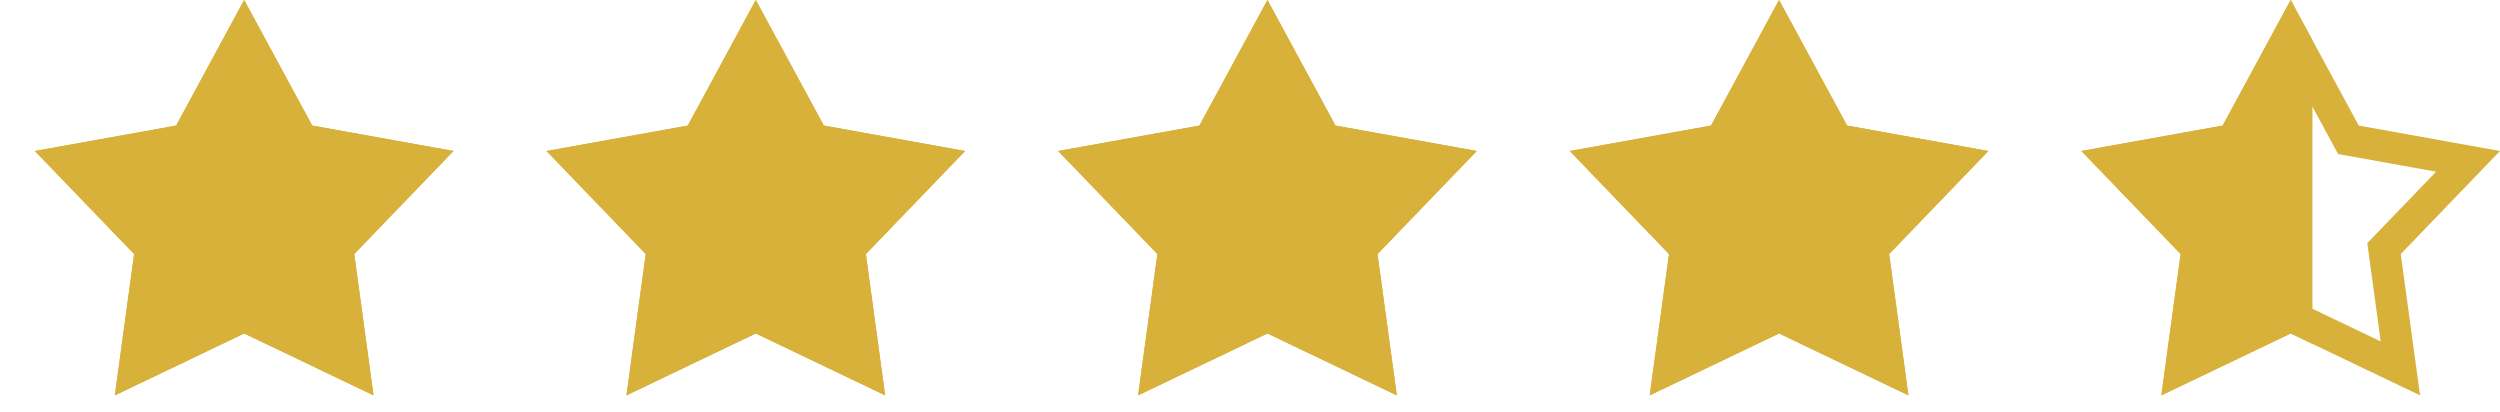
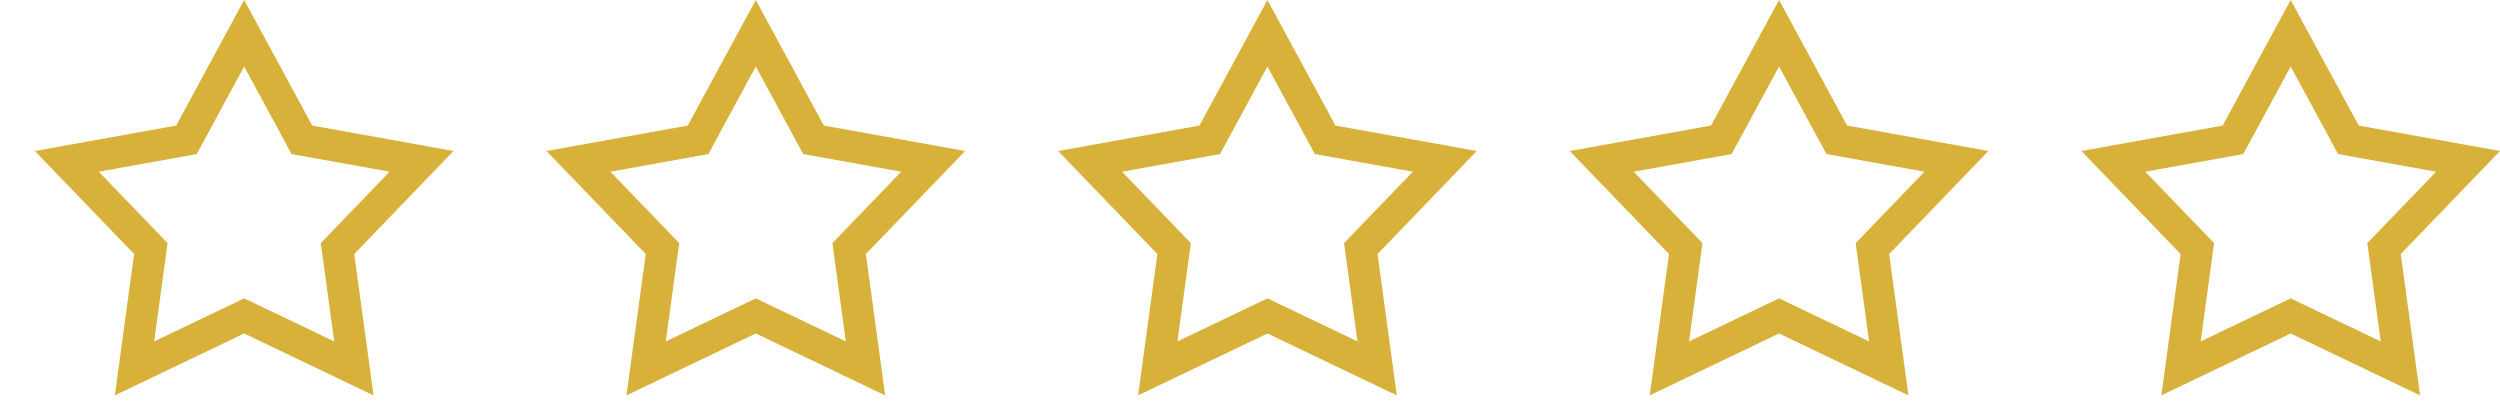
<svg xmlns="http://www.w3.org/2000/svg" width="78.921" height="13" viewBox="0 0 78.921 13">
  <defs>
    <clipPath id="clip-path">
-       <rect id="Rectangle_82" data-name="Rectangle 82" width="73" height="13" fill="#fff" stroke="#707070" stroke-width="1" />
-     </clipPath>
+       </clipPath>
  </defs>
  <g id="Group_22189" data-name="Group 22189" transform="translate(-1067 -616)">
    <g id="Group_21957" data-name="Group 21957" transform="translate(1068.101 616)">
      <g id="Polygon_3" data-name="Polygon 3" fill="none">
        <path d="M6.607,0,8.755,3.964l4.46.8L10.082,8.02l.609,4.46L6.607,10.527,2.524,12.481l.609-4.46L0,4.767l4.46-.8Z" stroke="none" />
        <path d="M 6.607 2.099 L 5.11 4.863 L 2.017 5.42 L 4.189 7.675 L 3.766 10.778 L 6.607 9.419 L 9.449 10.778 L 9.026 7.675 L 11.198 5.42 L 8.104 4.863 L 6.607 2.099 M 6.607 -4.76837158203125e-06 L 8.755 3.964 L 13.215 4.767 L 10.082 8.02 L 10.691 12.481 L 6.607 10.527 L 2.524 12.481 L 3.133 8.02 L 9.5367431640625e-07 4.767 L 4.46 3.964 L 6.607 -4.76837158203125e-06 Z" stroke="none" fill="#d8b13a" />
      </g>
      <g id="Polygon_4" data-name="Polygon 4" transform="translate(16.151)" fill="none">
        <path d="M6.607,0,8.755,3.964l4.46.8L10.082,8.02l.609,4.46L6.607,10.527,2.524,12.481l.609-4.46L0,4.767l4.46-.8Z" stroke="none" />
        <path d="M 6.607 2.099 L 5.11 4.863 L 2.017 5.42 L 4.189 7.675 L 3.766 10.778 L 6.607 9.419 L 9.449 10.778 L 9.026 7.675 L 11.198 5.42 L 8.104 4.863 L 6.607 2.099 M 6.607 -4.76837158203125e-06 L 8.755 3.964 L 13.215 4.767 L 10.082 8.02 L 10.691 12.481 L 6.607 10.527 L 2.524 12.481 L 3.133 8.02 L 9.5367431640625e-07 4.767 L 4.46 3.964 L 6.607 -4.76837158203125e-06 Z" stroke="none" fill="#d8b13a" />
      </g>
      <g id="Polygon_5" data-name="Polygon 5" transform="translate(32.303)" fill="none">
        <path d="M6.607,0,8.755,3.964l4.46.8L10.082,8.02l.609,4.46L6.607,10.527,2.524,12.481l.609-4.46L0,4.767l4.46-.8Z" stroke="none" />
        <path d="M 6.607 2.099 L 5.11 4.863 L 2.017 5.42 L 4.189 7.675 L 3.766 10.778 L 6.607 9.419 L 9.449 10.778 L 9.026 7.675 L 11.198 5.42 L 8.104 4.863 L 6.607 2.099 M 6.607 -4.76837158203125e-06 L 8.755 3.964 L 13.215 4.767 L 10.082 8.02 L 10.691 12.481 L 6.607 10.527 L 2.524 12.481 L 3.133 8.02 L 9.5367431640625e-07 4.767 L 4.46 3.964 L 6.607 -4.76837158203125e-06 Z" stroke="none" fill="#d8b13a" />
      </g>
      <g id="Polygon_6" data-name="Polygon 6" transform="translate(48.454)" fill="none">
        <path d="M6.607,0,8.755,3.964l4.46.8L10.082,8.02l.609,4.46L6.607,10.527,2.524,12.481l.609-4.46L0,4.767l4.46-.8Z" stroke="none" />
        <path d="M 6.607 2.099 L 5.11 4.863 L 2.017 5.42 L 4.189 7.675 L 3.766 10.778 L 6.607 9.419 L 9.449 10.778 L 9.026 7.675 L 11.198 5.42 L 8.104 4.863 L 6.607 2.099 M 6.607 -4.76837158203125e-06 L 8.755 3.964 L 13.215 4.767 L 10.082 8.02 L 10.691 12.481 L 6.607 10.527 L 2.524 12.481 L 3.133 8.02 L 9.5367431640625e-07 4.767 L 4.46 3.964 L 6.607 -4.76837158203125e-06 Z" stroke="none" fill="#d8b13a" />
      </g>
      <g id="Polygon_7" data-name="Polygon 7" transform="translate(64.605)" fill="none">
        <path d="M6.607,0,8.755,3.964l4.46.8L10.082,8.02l.609,4.46L6.607,10.527,2.524,12.481l.609-4.46L0,4.767l4.46-.8Z" stroke="none" />
        <path d="M 6.607 2.099 L 5.11 4.863 L 2.017 5.42 L 4.189 7.675 L 3.766 10.778 L 6.607 9.419 L 9.449 10.778 L 9.026 7.675 L 11.198 5.42 L 8.104 4.863 L 6.607 2.099 M 6.607 -4.76837158203125e-06 L 8.755 3.964 L 13.215 4.767 L 10.082 8.02 L 10.691 12.481 L 6.607 10.527 L 2.524 12.481 L 3.133 8.02 L 9.5367431640625e-07 4.767 L 4.46 3.964 L 6.607 -4.76837158203125e-06 Z" stroke="none" fill="#d8b13a" />
      </g>
    </g>
    <g id="Mask_Group_178" data-name="Mask Group 178" transform="translate(1067 616)" clip-path="url(#clip-path)">
      <g id="Group_21958" data-name="Group 21958" transform="translate(1.101)">
        <g id="Polygon_3-2" data-name="Polygon 3" fill="#d8b13a">
          <path d="M 10.07 11.629 L 6.823 10.076 L 6.607 9.973 L 6.392 10.076 L 3.145 11.629 L 3.628 8.088 L 3.661 7.848 L 3.493 7.673 L 1.009 5.094 L 4.549 4.456 L 4.785 4.413 L 4.9 4.202 L 6.607 1.05 L 8.315 4.202 L 8.43 4.413 L 8.666 4.456 L 12.206 5.094 L 9.722 7.673 L 9.554 7.848 L 9.587 8.088 L 10.07 11.629 Z" stroke="none" />
          <path d="M 6.607 2.099 L 5.11 4.863 L 2.017 5.42 L 4.189 7.675 L 3.766 10.778 L 6.607 9.419 L 9.449 10.778 L 9.026 7.675 L 11.198 5.42 L 8.104 4.863 L 6.607 2.099 M 6.607 -4.76837158203125e-06 L 8.755 3.964 L 13.215 4.767 L 10.082 8.02 L 10.691 12.481 L 6.607 10.527 L 2.524 12.481 L 3.133 8.02 L 9.5367431640625e-07 4.767 L 4.46 3.964 L 6.607 -4.76837158203125e-06 Z" stroke="none" fill="#d8b13a" />
        </g>
        <g id="Polygon_4-2" data-name="Polygon 4" transform="translate(16.151)" fill="#d8b13a">
          <path d="M 10.07 11.629 L 6.823 10.076 L 6.607 9.973 L 6.392 10.076 L 3.145 11.629 L 3.628 8.088 L 3.661 7.848 L 3.493 7.673 L 1.009 5.094 L 4.549 4.456 L 4.785 4.413 L 4.9 4.202 L 6.607 1.05 L 8.315 4.202 L 8.43 4.413 L 8.666 4.456 L 12.206 5.094 L 9.722 7.673 L 9.554 7.848 L 9.587 8.088 L 10.07 11.629 Z" stroke="none" />
          <path d="M 6.607 2.099 L 5.11 4.863 L 2.017 5.42 L 4.189 7.675 L 3.766 10.778 L 6.607 9.419 L 9.449 10.778 L 9.026 7.675 L 11.198 5.42 L 8.104 4.863 L 6.607 2.099 M 6.607 -4.76837158203125e-06 L 8.755 3.964 L 13.215 4.767 L 10.082 8.02 L 10.691 12.481 L 6.607 10.527 L 2.524 12.481 L 3.133 8.02 L 9.5367431640625e-07 4.767 L 4.46 3.964 L 6.607 -4.76837158203125e-06 Z" stroke="none" fill="#d8b13a" />
        </g>
        <g id="Polygon_5-2" data-name="Polygon 5" transform="translate(32.303)" fill="#d8b13a">
-           <path d="M 10.07 11.629 L 6.823 10.076 L 6.607 9.973 L 6.392 10.076 L 3.145 11.629 L 3.628 8.088 L 3.661 7.848 L 3.493 7.673 L 1.009 5.094 L 4.549 4.456 L 4.785 4.413 L 4.9 4.202 L 6.607 1.05 L 8.315 4.202 L 8.43 4.413 L 8.666 4.456 L 12.206 5.094 L 9.722 7.673 L 9.554 7.848 L 9.587 8.088 L 10.07 11.629 Z" stroke="none" />
-           <path d="M 6.607 2.099 L 5.11 4.863 L 2.017 5.42 L 4.189 7.675 L 3.766 10.778 L 6.607 9.419 L 9.449 10.778 L 9.026 7.675 L 11.198 5.42 L 8.104 4.863 L 6.607 2.099 M 6.607 -4.76837158203125e-06 L 8.755 3.964 L 13.215 4.767 L 10.082 8.02 L 10.691 12.481 L 6.607 10.527 L 2.524 12.481 L 3.133 8.02 L 9.5367431640625e-07 4.767 L 4.46 3.964 L 6.607 -4.76837158203125e-06 Z" stroke="none" fill="#d8b13a" />
-         </g>
+           </g>
        <g id="Polygon_6-2" data-name="Polygon 6" transform="translate(48.454)" fill="#d8b13a">
          <path d="M 10.07 11.629 L 6.823 10.076 L 6.607 9.973 L 6.392 10.076 L 3.145 11.629 L 3.628 8.088 L 3.661 7.848 L 3.493 7.673 L 1.009 5.094 L 4.549 4.456 L 4.785 4.413 L 4.9 4.202 L 6.607 1.05 L 8.315 4.202 L 8.43 4.413 L 8.666 4.456 L 12.206 5.094 L 9.722 7.673 L 9.554 7.848 L 9.587 8.088 L 10.07 11.629 Z" stroke="none" />
          <path d="M 6.607 2.099 L 5.11 4.863 L 2.017 5.42 L 4.189 7.675 L 3.766 10.778 L 6.607 9.419 L 9.449 10.778 L 9.026 7.675 L 11.198 5.42 L 8.104 4.863 L 6.607 2.099 M 6.607 -4.76837158203125e-06 L 8.755 3.964 L 13.215 4.767 L 10.082 8.02 L 10.691 12.481 L 6.607 10.527 L 2.524 12.481 L 3.133 8.02 L 9.5367431640625e-07 4.767 L 4.46 3.964 L 6.607 -4.76837158203125e-06 Z" stroke="none" fill="#d8b13a" />
        </g>
        <g id="Polygon_7-2" data-name="Polygon 7" transform="translate(64.605)" fill="#d8b13a">
-           <path d="M 10.07 11.629 L 6.823 10.076 L 6.607 9.973 L 6.392 10.076 L 3.145 11.629 L 3.628 8.088 L 3.661 7.848 L 3.493 7.673 L 1.009 5.094 L 4.549 4.456 L 4.785 4.413 L 4.9 4.202 L 6.607 1.05 L 8.315 4.202 L 8.43 4.413 L 8.666 4.456 L 12.206 5.094 L 9.722 7.673 L 9.554 7.848 L 9.587 8.088 L 10.07 11.629 Z" stroke="none" />
          <path d="M 6.607 2.099 L 5.11 4.863 L 2.017 5.42 L 4.189 7.675 L 3.766 10.778 L 6.607 9.419 L 9.449 10.778 L 9.026 7.675 L 11.198 5.42 L 8.104 4.863 L 6.607 2.099 M 6.607 -4.76837158203125e-06 L 8.755 3.964 L 13.215 4.767 L 10.082 8.02 L 10.691 12.481 L 6.607 10.527 L 2.524 12.481 L 3.133 8.02 L 9.5367431640625e-07 4.767 L 4.46 3.964 L 6.607 -4.76837158203125e-06 Z" stroke="none" fill="#d8b13a" />
        </g>
      </g>
    </g>
  </g>
</svg>